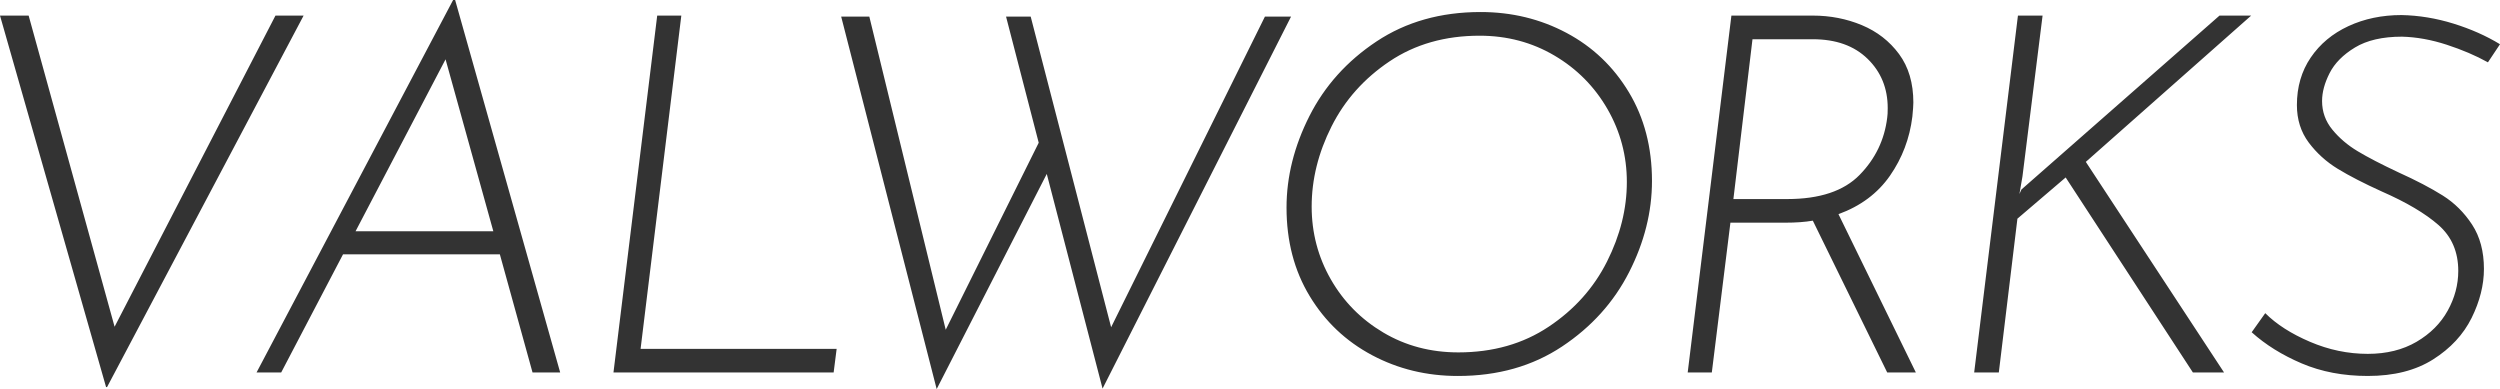
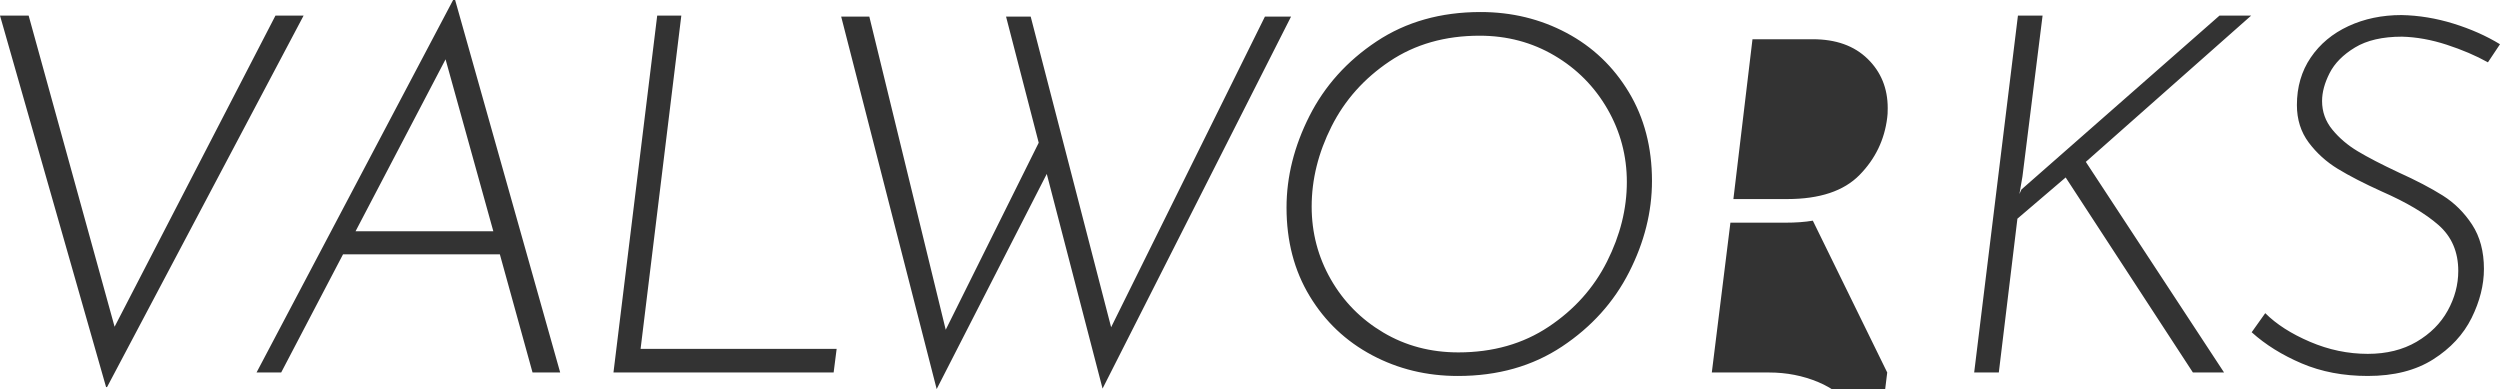
<svg xmlns="http://www.w3.org/2000/svg" viewBox="0 0 906 141">
-   <path d="M110.03 5.65L38.8 140.27h-.36L0 5.65h10.38l31.15 112.76L99.83 5.65h10.2zm71.12 86.53h-56.84l-22.41 42.81h-8.93L164.21 0h.73l38.07 134.99h-10.02l-11.84-42.81zm-2.37-8.38l-17.31-62.3-32.61 62.3h49.92zm68.13-78.15l-14.76 120.78h71.05l-1.09 8.56h-79.79L238.17 5.65h8.74zm152.66 135.17l-20.22-77.79-39.9 77.97L304.84 6.01h10.2l27.69 113.49 33.7-67.77-11.84-45.72h8.93l29.15 112.58L458.41 6.01h9.47l-68.31 134.81zm97.64-12.12c-9.47-5.04-17.01-12.17-22.59-21.41-5.59-9.23-8.38-19.92-8.38-32.06 0-11.17 2.76-22.22 8.29-33.16 5.53-10.93 13.63-19.95 24.32-27.05 10.69-7.1 23.26-10.66 37.71-10.66 11.29 0 21.68 2.52 31.15 7.56 9.47 5.04 17 12.21 22.59 21.5s8.38 20.01 8.38 32.15c0 11.18-2.76 22.2-8.29 33.06-5.53 10.87-13.63 19.86-24.32 26.96-10.69 7.1-23.26 10.66-37.71 10.66-11.29.01-21.68-2.51-31.15-7.55zm64.03-10.29c9.29-6.19 16.33-14.06 21.13-23.59 4.8-9.53 7.2-19.16 7.2-28.87 0-9.47-2.34-18.28-7.01-26.41-4.68-8.13-11.08-14.6-19.22-19.4-8.14-4.8-17.19-7.2-27.14-7.2-12.51 0-23.38 3.1-32.61 9.29-9.23 6.19-16.25 14.06-21.04 23.59-4.8 9.54-7.2 19.22-7.2 29.06 0 9.47 2.31 18.25 6.92 26.32 4.61 8.08 10.96 14.51 19.04 19.31 8.08 4.8 17.15 7.2 27.23 7.2 12.51-.01 23.41-3.1 32.7-9.3zm122.69 16.58l-26.96-55.02c-2.8.49-6.13.73-10.02.73H627.1l-6.74 54.29h-8.74L627.46 5.65h29.51c6.31 0 12.23 1.16 17.76 3.46 5.53 2.31 10.02 5.8 13.48 10.47 3.46 4.68 5.19 10.54 5.19 17.58 0 .97-.12 2.67-.36 5.1-.97 7.9-3.68 15.03-8.11 21.41-4.44 6.38-10.66 11.02-18.67 13.94l28.05 57.38h-10.38zm-36.25-62.85c11.78 0 20.52-2.91 26.23-8.74 5.71-5.83 9.05-12.75 10.02-20.77.12-.73.18-1.88.18-3.46 0-7.16-2.43-13.12-7.29-17.85-4.86-4.74-11.48-7.1-19.86-7.1H635.1l-6.92 57.93h19.5zm84.16-1.82l.73-1.64 71.78-63.03h11.48L755.9 58.66l50.1 76.33h-11.29L748.6 64.31l-17.49 14.94-6.74 55.74h-8.93L731.3 5.65h8.93l-7.29 58.29-1.1 6.38zm154.85-54.11c-5.59-1.82-10.99-2.79-16.21-2.92-7.04 0-12.72 1.31-17.03 3.92-4.31 2.61-7.38 5.71-9.2 9.29-1.82 3.58-2.73 6.95-2.73 10.11 0 3.89 1.24 7.35 3.73 10.38 2.49 3.04 5.56 5.65 9.2 7.83 3.64 2.19 8.56 4.74 14.76 7.65 6.44 2.91 11.78 5.71 16.03 8.38 4.25 2.67 7.8 6.19 10.66 10.57 2.85 4.37 4.28 9.72 4.28 16.03 0 5.83-1.49 11.75-4.46 17.76-2.98 6.01-7.62 11.02-13.94 15.03-6.32 4.01-14.21 6.01-23.68 6.01-8.87 0-16.85-1.52-23.96-4.55-7.11-3.03-13.15-6.8-18.13-11.29l4.92-6.92c4.01 4.01 9.41 7.47 16.21 10.38 6.8 2.91 13.78 4.37 20.95 4.37 6.8 0 12.69-1.46 17.67-4.37 4.98-2.92 8.74-6.68 11.29-11.29 2.55-4.61 3.83-9.41 3.83-14.39 0-6.92-2.4-12.48-7.2-16.67-4.8-4.19-11.63-8.23-20.49-12.11-6.44-2.92-11.75-5.65-15.94-8.2-4.19-2.55-7.71-5.74-10.57-9.56-2.85-3.83-4.28-8.35-4.28-13.57 0-6.56 1.67-12.3 5.01-17.22 3.34-4.92 7.89-8.71 13.66-11.39 5.77-2.67 12.17-4.01 19.22-4.01 6.31.12 12.6 1.16 18.86 3.1 6.25 1.94 11.87 4.43 16.85 7.47l-4.37 6.56c-4.37-2.43-9.36-4.56-14.94-6.38z" fill="#333" />
+   <path d="M110.03 5.65L38.8 140.27h-.36L0 5.65h10.38l31.15 112.76L99.83 5.65h10.2zm71.12 86.53h-56.84l-22.41 42.81h-8.93L164.21 0h.73l38.07 134.99h-10.02l-11.84-42.81zm-2.37-8.38l-17.31-62.3-32.61 62.3h49.92zm68.13-78.15l-14.76 120.78h71.05l-1.09 8.56h-79.79L238.17 5.65h8.74zm152.66 135.17l-20.22-77.79-39.9 77.97L304.84 6.01h10.2l27.69 113.49 33.7-67.77-11.84-45.72h8.93l29.15 112.58L458.41 6.01h9.47l-68.31 134.81zm97.64-12.12c-9.47-5.04-17.01-12.17-22.59-21.41-5.59-9.23-8.38-19.92-8.38-32.06 0-11.17 2.76-22.22 8.29-33.16 5.53-10.93 13.63-19.95 24.32-27.05 10.69-7.1 23.26-10.66 37.71-10.66 11.29 0 21.68 2.52 31.15 7.56 9.47 5.04 17 12.21 22.59 21.5s8.38 20.01 8.38 32.15c0 11.18-2.76 22.2-8.29 33.06-5.53 10.87-13.63 19.86-24.32 26.96-10.69 7.1-23.26 10.66-37.71 10.66-11.29.01-21.68-2.51-31.15-7.55zm64.03-10.29c9.29-6.19 16.33-14.06 21.13-23.59 4.8-9.53 7.2-19.16 7.2-28.87 0-9.47-2.34-18.28-7.01-26.41-4.68-8.13-11.08-14.6-19.22-19.4-8.14-4.8-17.19-7.2-27.14-7.2-12.51 0-23.38 3.1-32.61 9.29-9.23 6.19-16.25 14.06-21.04 23.59-4.8 9.54-7.2 19.22-7.2 29.06 0 9.47 2.31 18.25 6.92 26.32 4.61 8.08 10.96 14.51 19.04 19.31 8.08 4.8 17.15 7.2 27.23 7.2 12.51-.01 23.41-3.1 32.7-9.3zm122.69 16.58l-26.96-55.02c-2.8.49-6.13.73-10.02.73H627.1l-6.74 54.29h-8.74h29.51c6.31 0 12.23 1.16 17.76 3.46 5.53 2.31 10.02 5.8 13.48 10.47 3.46 4.68 5.19 10.54 5.19 17.58 0 .97-.12 2.67-.36 5.1-.97 7.9-3.68 15.03-8.11 21.41-4.44 6.38-10.66 11.02-18.67 13.94l28.05 57.38h-10.38zm-36.25-62.85c11.78 0 20.52-2.91 26.23-8.74 5.71-5.83 9.05-12.75 10.02-20.77.12-.73.18-1.88.18-3.46 0-7.16-2.43-13.12-7.29-17.85-4.86-4.74-11.48-7.1-19.86-7.1H635.1l-6.92 57.93h19.5zm84.16-1.82l.73-1.64 71.78-63.03h11.48L755.9 58.66l50.1 76.33h-11.29L748.6 64.31l-17.49 14.94-6.74 55.74h-8.93L731.3 5.65h8.93l-7.29 58.29-1.1 6.38zm154.85-54.11c-5.59-1.82-10.99-2.79-16.21-2.92-7.04 0-12.72 1.31-17.03 3.92-4.31 2.61-7.38 5.71-9.2 9.29-1.82 3.58-2.73 6.95-2.73 10.11 0 3.89 1.24 7.35 3.73 10.38 2.49 3.04 5.56 5.65 9.2 7.83 3.64 2.19 8.56 4.74 14.76 7.65 6.44 2.91 11.78 5.71 16.03 8.38 4.25 2.67 7.8 6.19 10.66 10.57 2.85 4.37 4.28 9.72 4.28 16.03 0 5.83-1.49 11.75-4.46 17.76-2.98 6.01-7.62 11.02-13.94 15.03-6.32 4.01-14.21 6.01-23.68 6.01-8.87 0-16.85-1.52-23.96-4.55-7.11-3.03-13.15-6.8-18.13-11.29l4.92-6.92c4.01 4.01 9.41 7.47 16.21 10.38 6.8 2.91 13.78 4.37 20.95 4.37 6.8 0 12.69-1.46 17.67-4.37 4.98-2.92 8.74-6.68 11.29-11.29 2.55-4.61 3.83-9.41 3.83-14.39 0-6.92-2.4-12.48-7.2-16.67-4.8-4.19-11.63-8.23-20.49-12.11-6.44-2.92-11.75-5.65-15.94-8.2-4.19-2.55-7.71-5.74-10.57-9.56-2.85-3.83-4.28-8.35-4.28-13.57 0-6.56 1.67-12.3 5.01-17.22 3.34-4.92 7.89-8.71 13.66-11.39 5.77-2.67 12.17-4.01 19.22-4.01 6.31.12 12.6 1.16 18.86 3.1 6.25 1.94 11.87 4.43 16.85 7.47l-4.37 6.56c-4.37-2.43-9.36-4.56-14.94-6.38z" fill="#333" />
</svg>